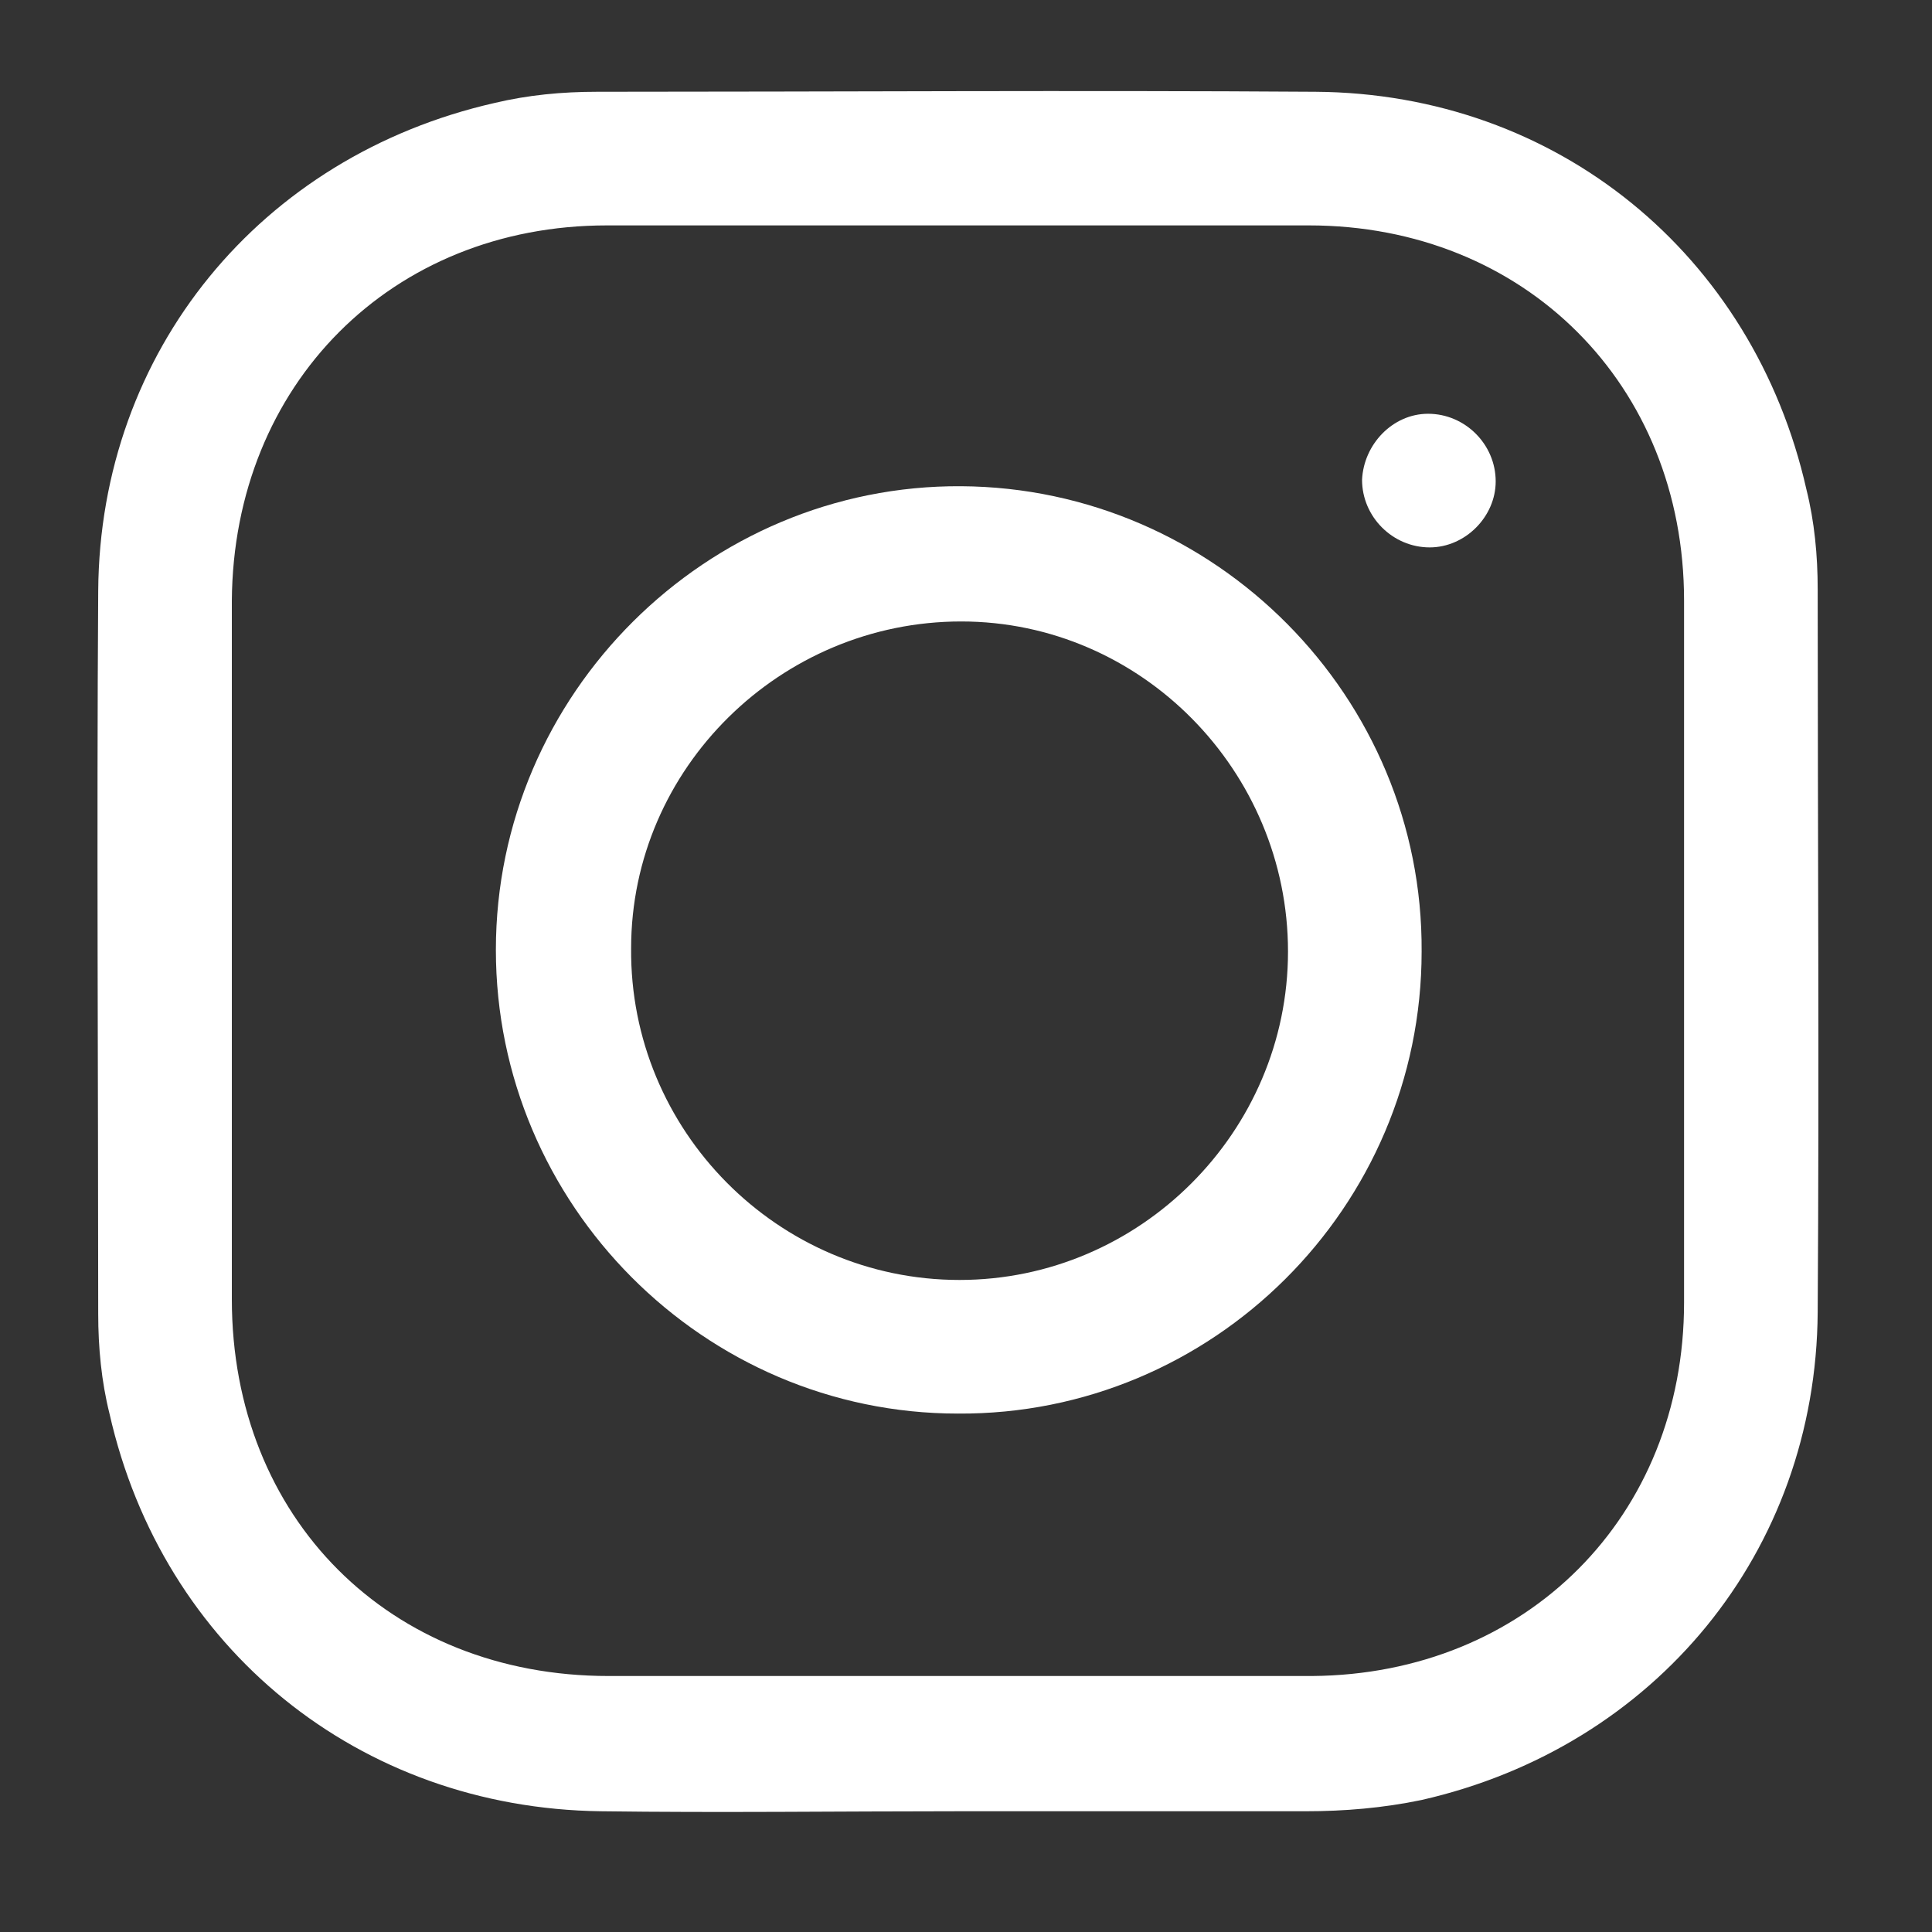
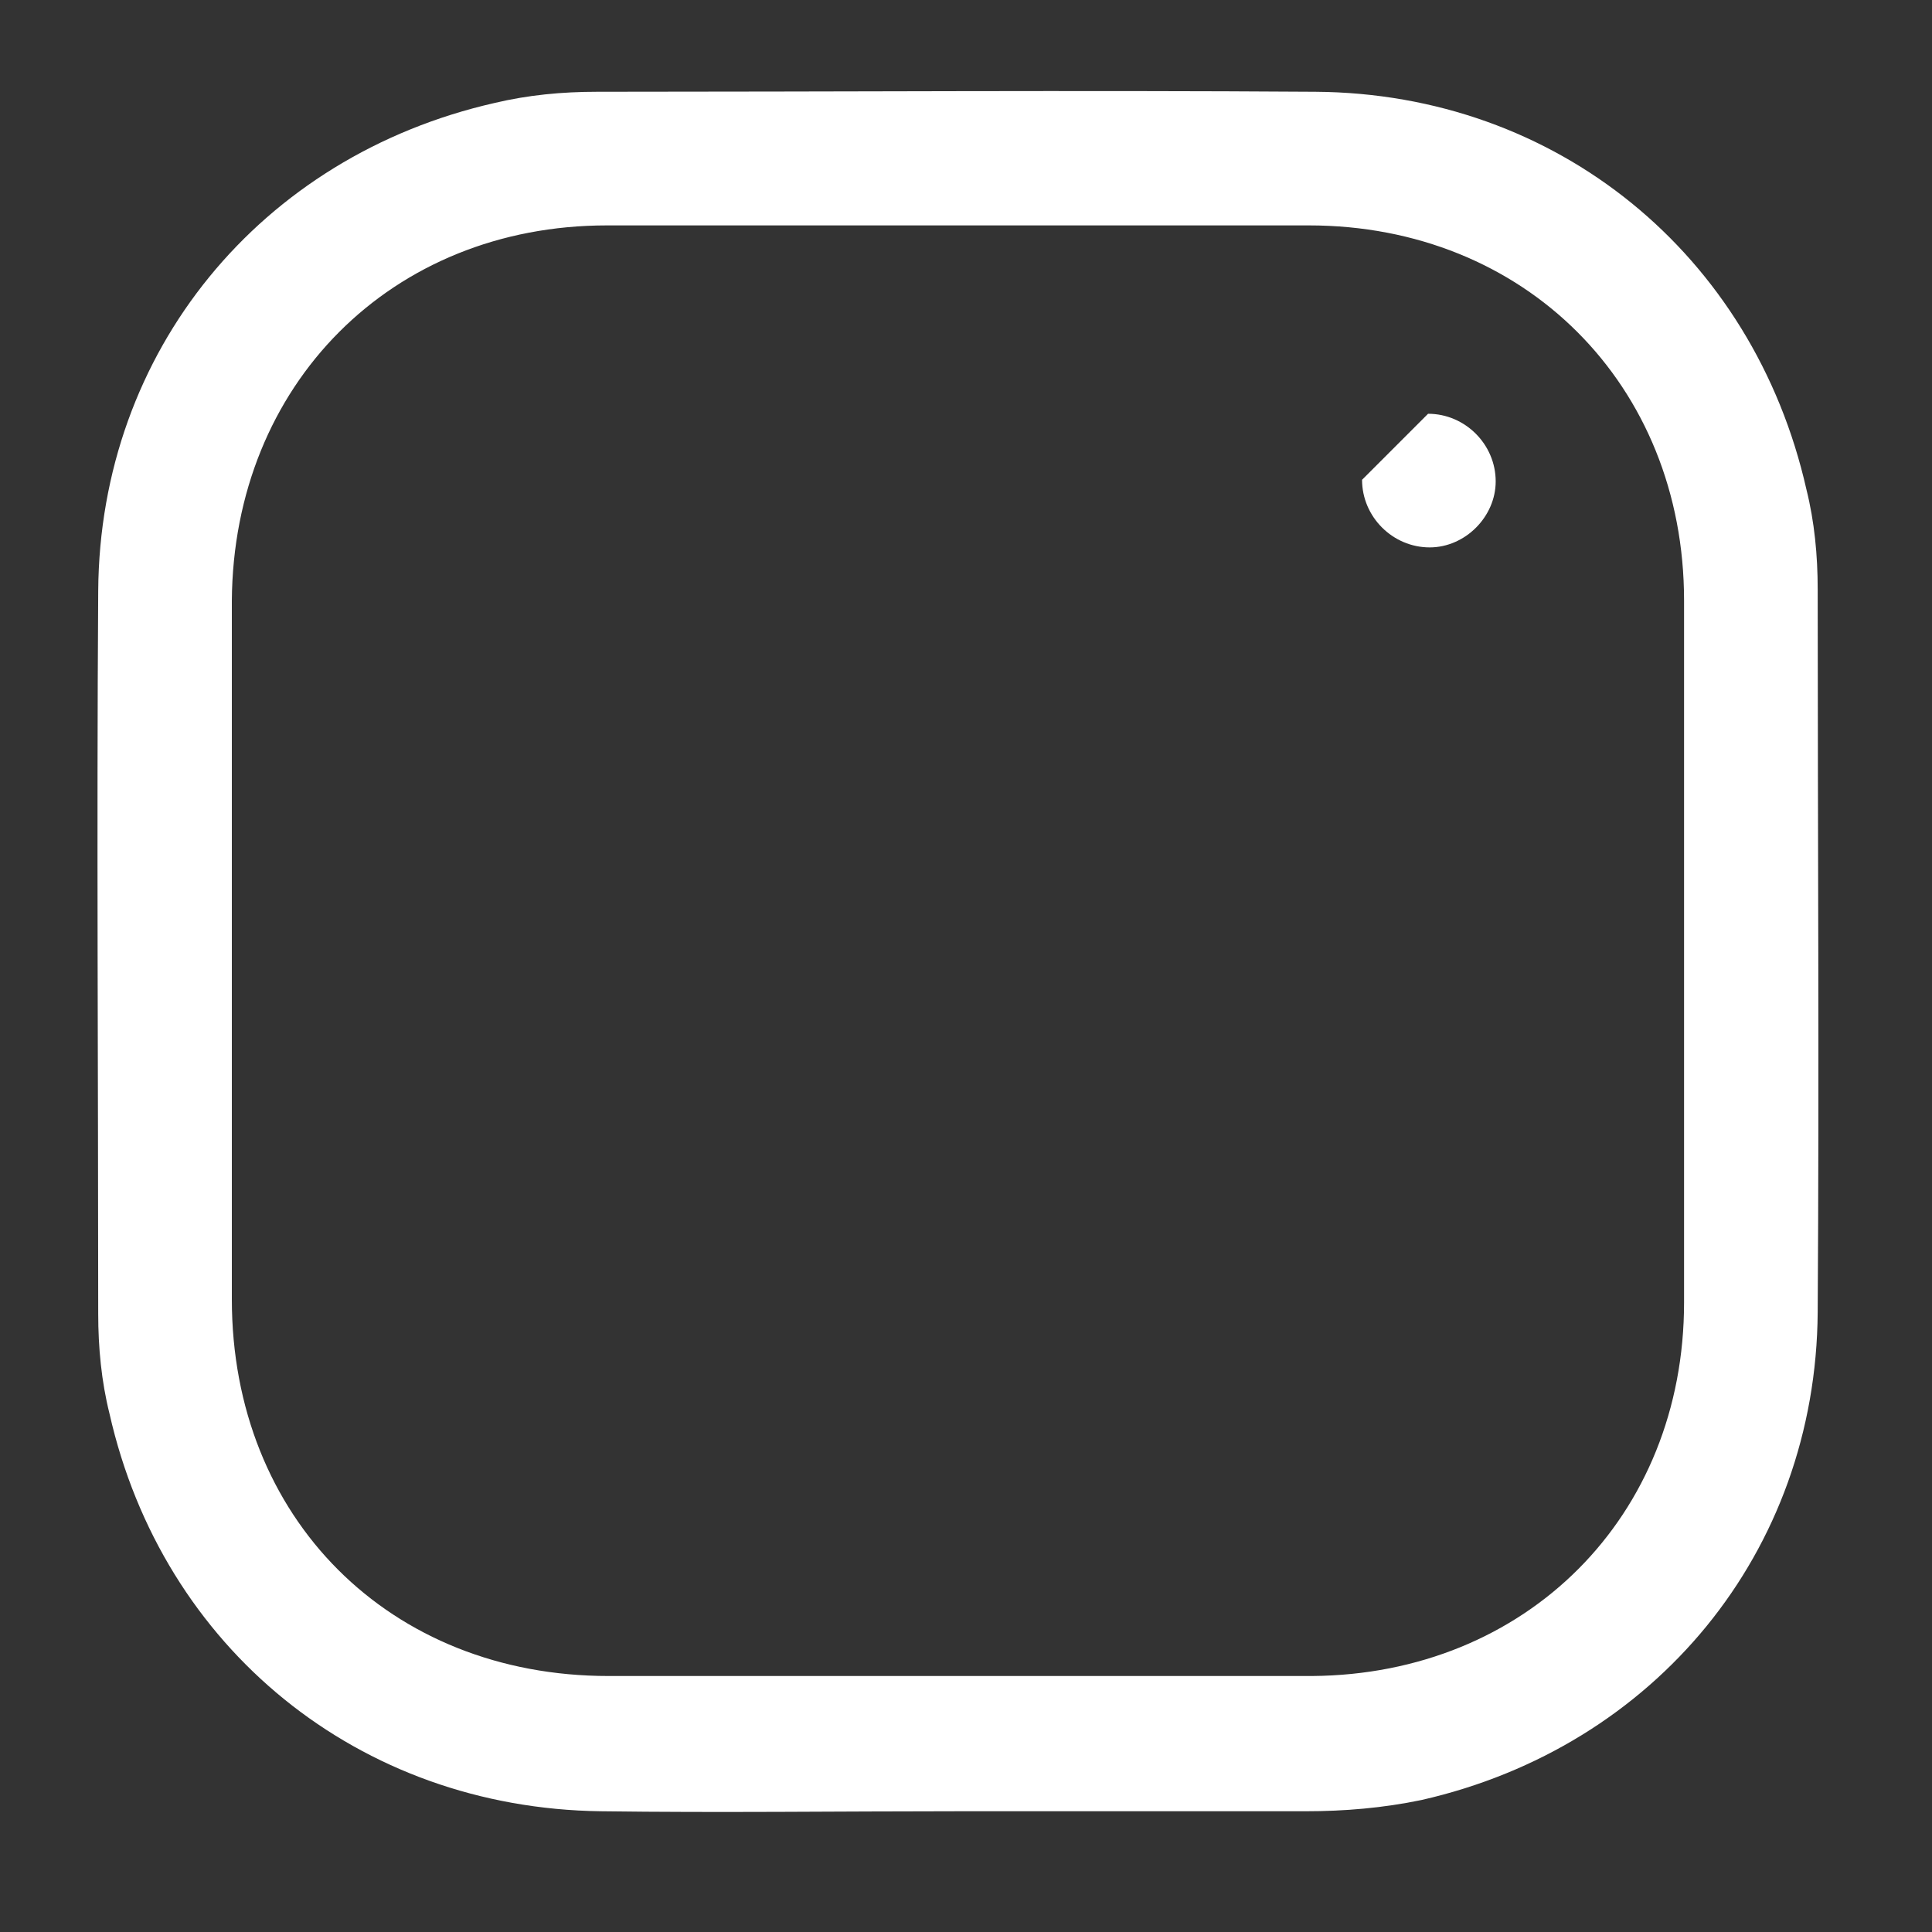
<svg xmlns="http://www.w3.org/2000/svg" version="1.1" id="Capa_1" x="0px" y="0px" viewBox="0 0 120 120" style="enable-background:new 0 0 120 120;" xml:space="preserve">
  <rect x="0" y="0" width="120" height="120" fill="#333333" stroke="none" />
  <style type="text/css">
	.st0{fill:#FFFFFF;}
</style>
  <path class="st0" d="M59.6,112.5c-7.4,0-14.9,0.1-22.3,0c-15-0.2-27.2-10.1-30.5-24.7c-0.5-2-0.7-4.1-0.7-6.2c0-15-0.1-29.9,0-44.9  c0.1-14.9,10.1-27,24.6-30.3c2.1-0.5,4.2-0.7,6.4-0.7c14.9,0,29.8-0.1,44.6,0c15,0.1,27.2,10.1,30.5,24.7c0.5,2,0.7,4.1,0.7,6.2  c0,15,0.1,29.9,0,44.9c-0.1,14.9-10.1,27-24.6,30.3c-2.4,0.5-4.8,0.7-7.2,0.7C73.9,112.5,66.8,112.5,59.6,112.5z M59.6,104.1  c7.3,0,14.6,0,21.9,0c13.3-0.1,23.1-9.9,23.1-23.2c0-14.5,0-29.1,0-43.6c0-13.4-9.9-23.3-23.3-23.3c-14.5,0-29.1,0-43.6,0  c-13.4,0-23.2,9.9-23.3,23.3c0,14.5,0,28.9,0,43.4c0,13.6,9.8,23.4,23.4,23.4C45.1,104.1,52.4,104.1,59.6,104.1z" />
-   <path class="st0" d="M59.5,87.8c-15.8,0-28.7-13-28.7-28.8c0-15.9,13.1-28.9,28.9-28.8c15.8,0.1,28.7,13.1,28.6,28.9  C88.3,75,75.3,87.9,59.5,87.8z M80,59.1c0-11.2-9.1-20.5-20.3-20.5c-11.2,0-20.5,9.1-20.5,20.3c-0.1,11.3,9.1,20.6,20.4,20.6  C70.8,79.5,80,70.3,80,59.1z" />
-   <path class="st0" d="M88.7,25.7c2.3,0,4.2,1.9,4.2,4.2c0,2.2-1.9,4.1-4.1,4.1c-2.3,0-4.2-1.9-4.2-4.2C84.7,27.6,86.5,25.7,88.7,25.7  z" />
+   <path class="st0" d="M88.7,25.7c2.3,0,4.2,1.9,4.2,4.2c0,2.2-1.9,4.1-4.1,4.1c-2.3,0-4.2-1.9-4.2-4.2z" />
</svg>